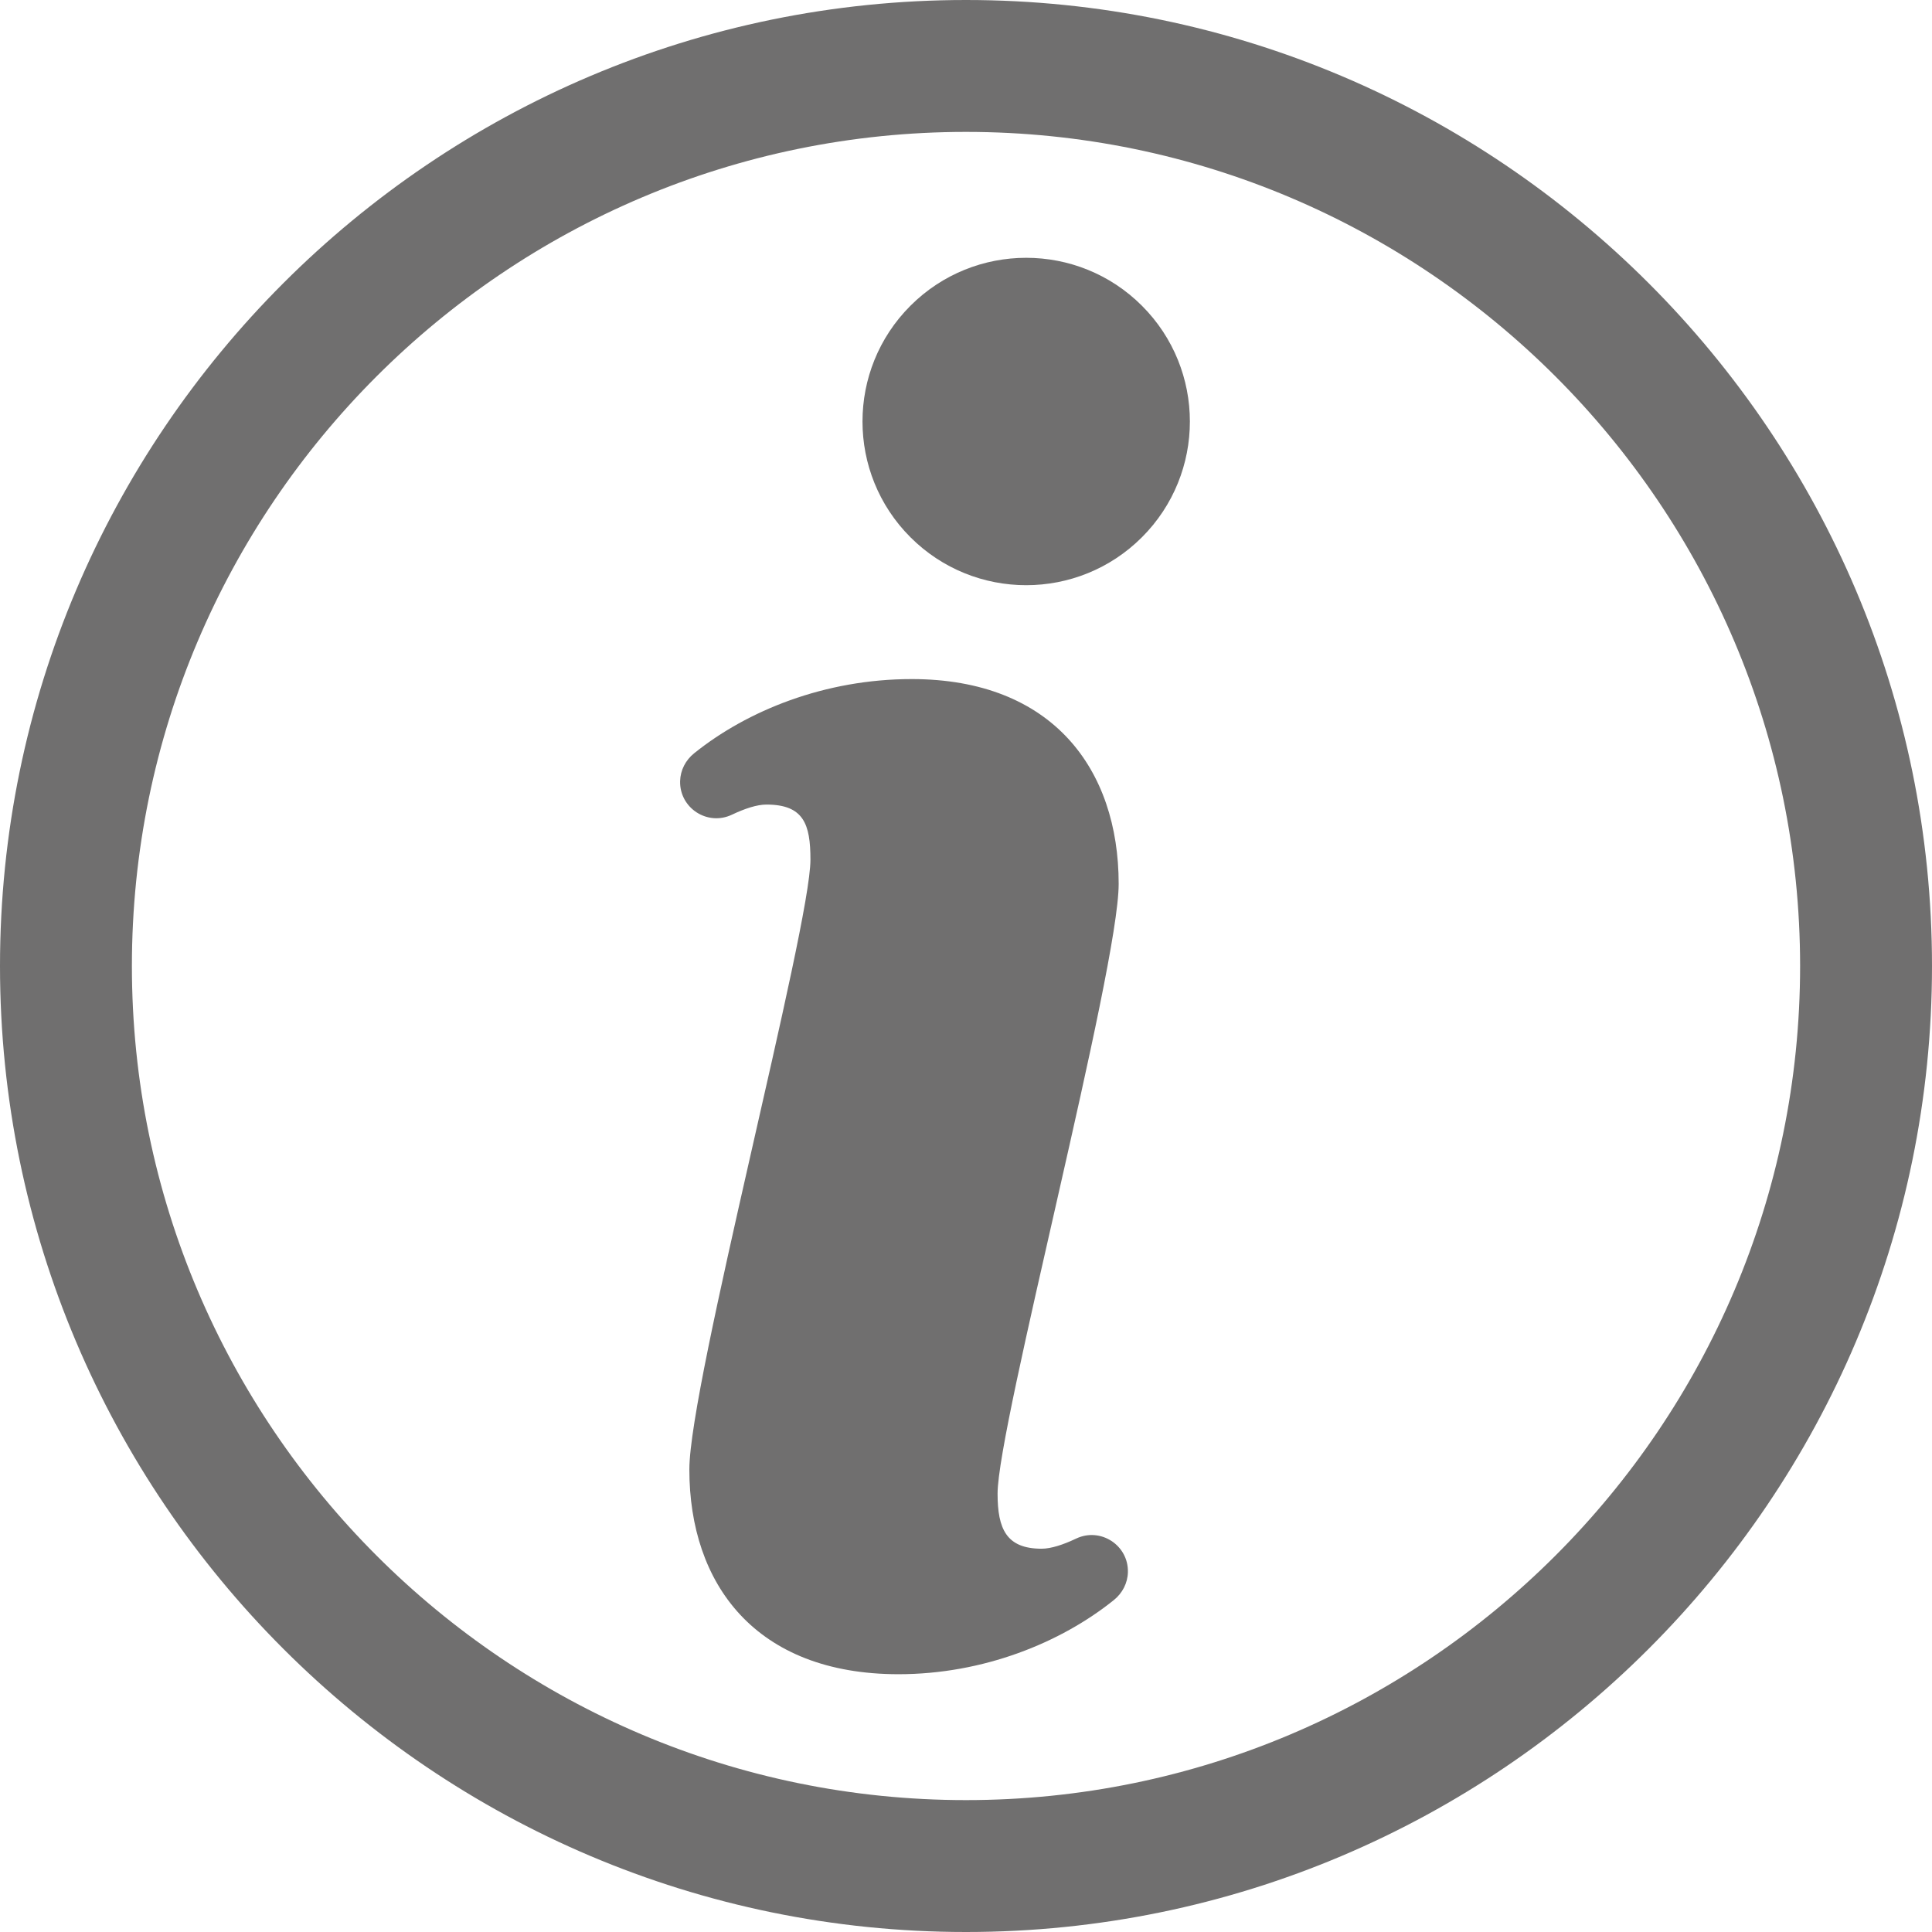
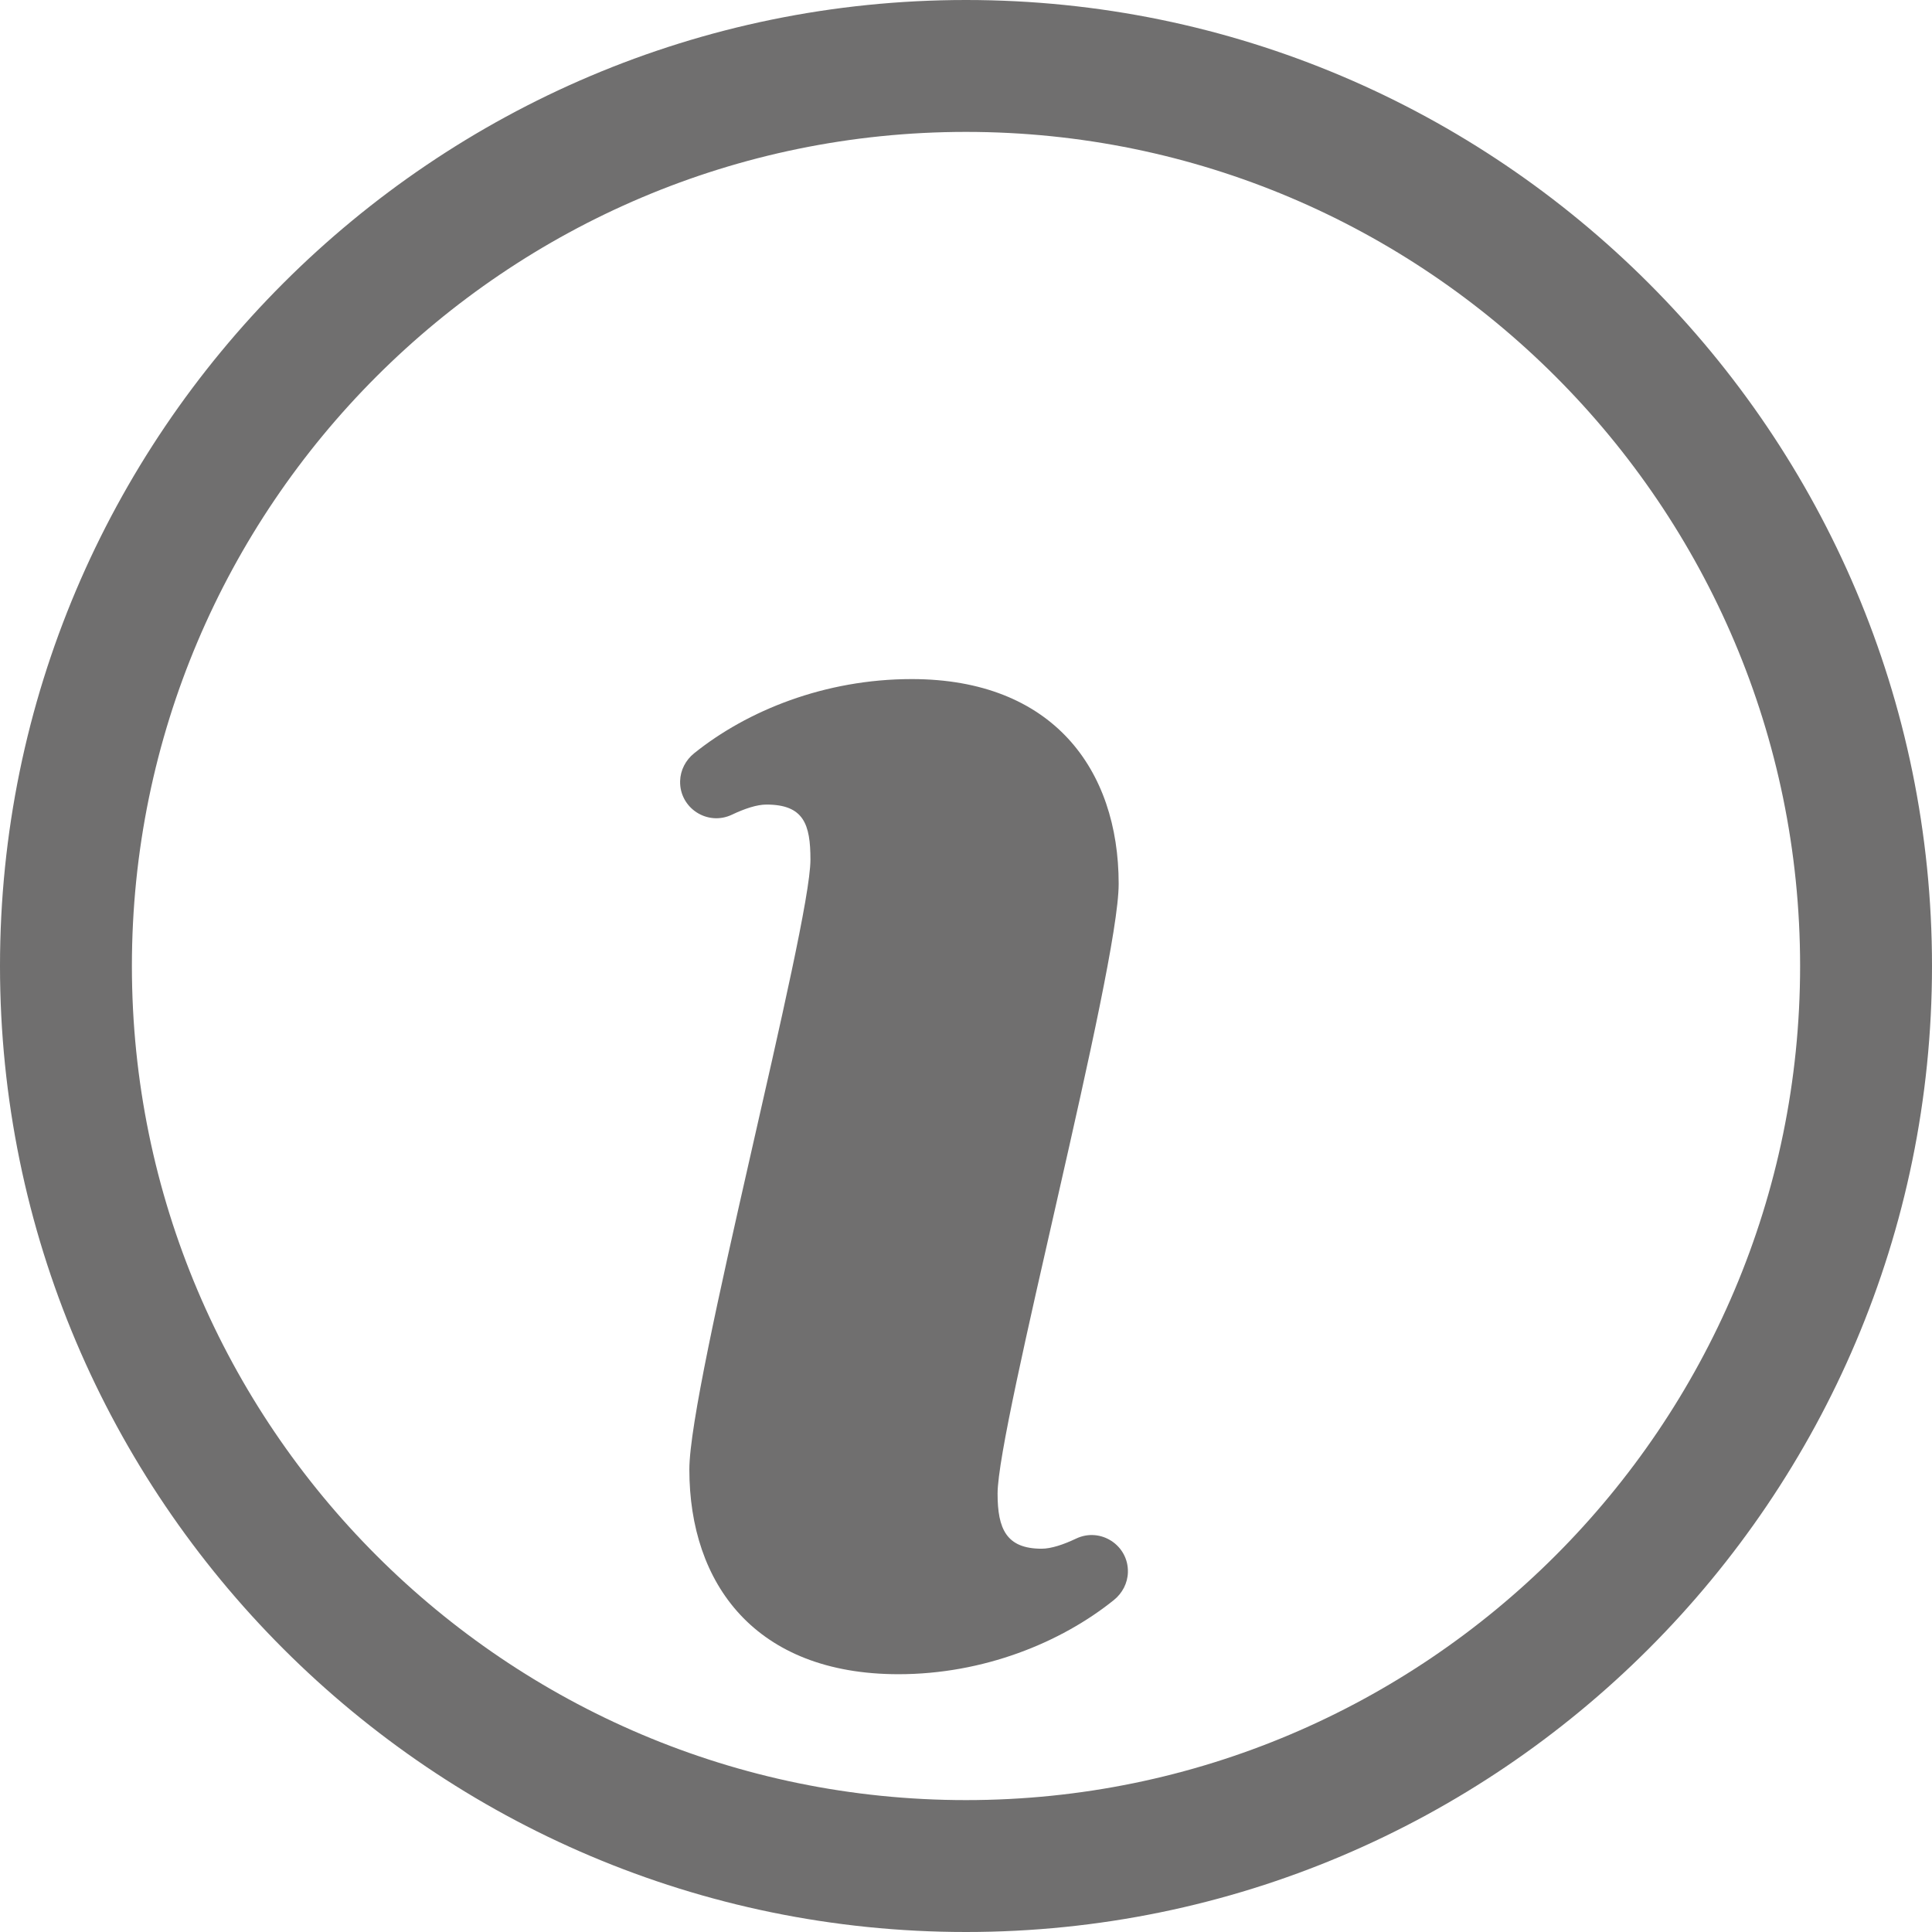
<svg xmlns="http://www.w3.org/2000/svg" id="Calque_2" viewBox="0 0 1857.81 1857.81">
  <defs>
    <style>
      .cls-1 {
        fill: #706f6f;
      }
    </style>
  </defs>
  <g id="Layer_1">
    <g>
      <path class="cls-1" d="M928.9,1857.81C416.7,1857.81,0,1441.1,0,928.9S416.7,0,928.9,0s928.91,416.7,928.91,928.9-416.71,928.91-928.91,928.91ZM928.9,126.83c-442.26,0-802.07,359.81-802.07,802.07s359.81,802.08,802.07,802.08,802.08-359.81,802.08-802.08S1371.17,126.83,928.9,126.83Z" />
      <g>
        <path class="cls-1" d="M662.88,1413.03c0-82.57,116.44-520.79,116.44-586.43,0-33.87-6.35-52.93-42.34-52.93-9.16,0-20.95,3.93-33.17,9.74-23.49,11.16-50.49-6.37-49.81-32.37h0c.28-10.47,5.32-20.13,13.48-26.69,50.99-41.01,125.64-71.35,209.22-71.35,135.49,0,199.01,86.8,199.01,196.9,0,82.55-116.44,520.79-116.44,586.41,0,33.87,8.46,52.93,42.34,52.93,9.17,0,20.95-3.93,33.17-9.73,23.49-11.16,50.49,6.38,49.81,32.38h0c-.28,10.47-5.32,20.13-13.48,26.69-50.97,41.01-125.47,71.34-207.11,71.34-137.61,0-201.12-86.8-201.12-196.88Z" />
-         <circle class="cls-1" cx="986.79" cy="405.31" r="157.41" transform="translate(2.42 816.48) rotate(-45)" />
      </g>
    </g>
  </g>
</svg>